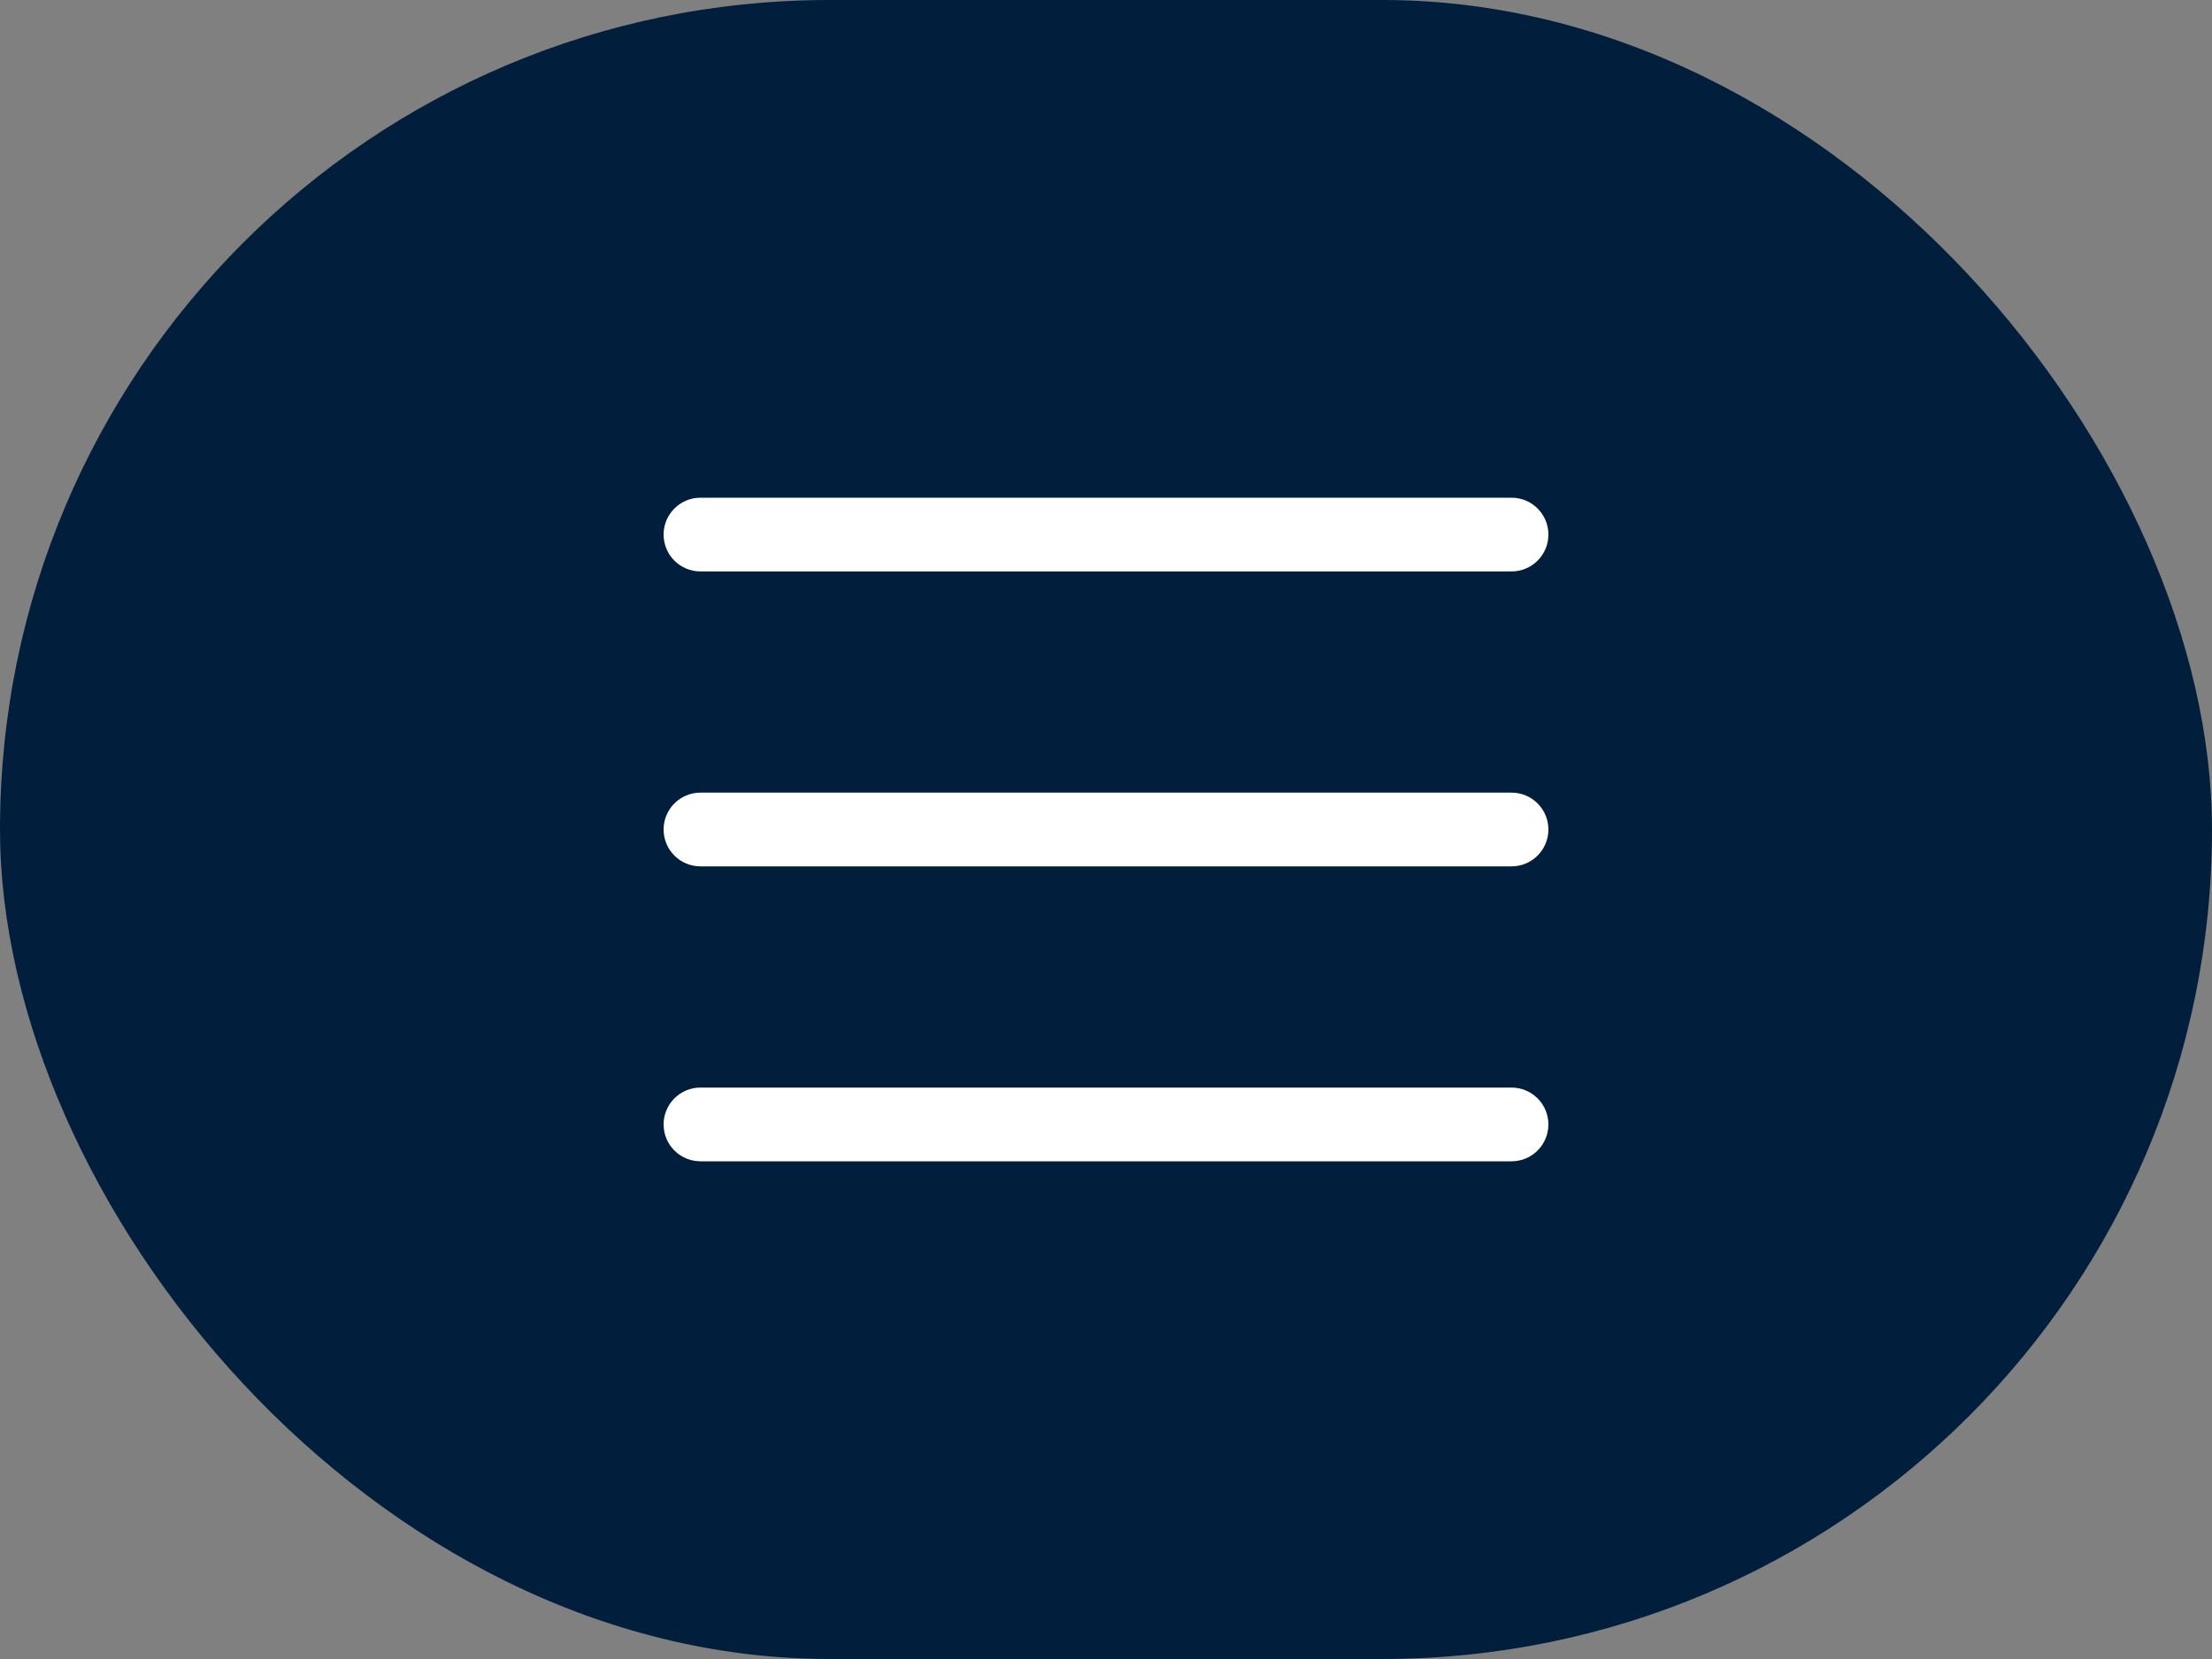
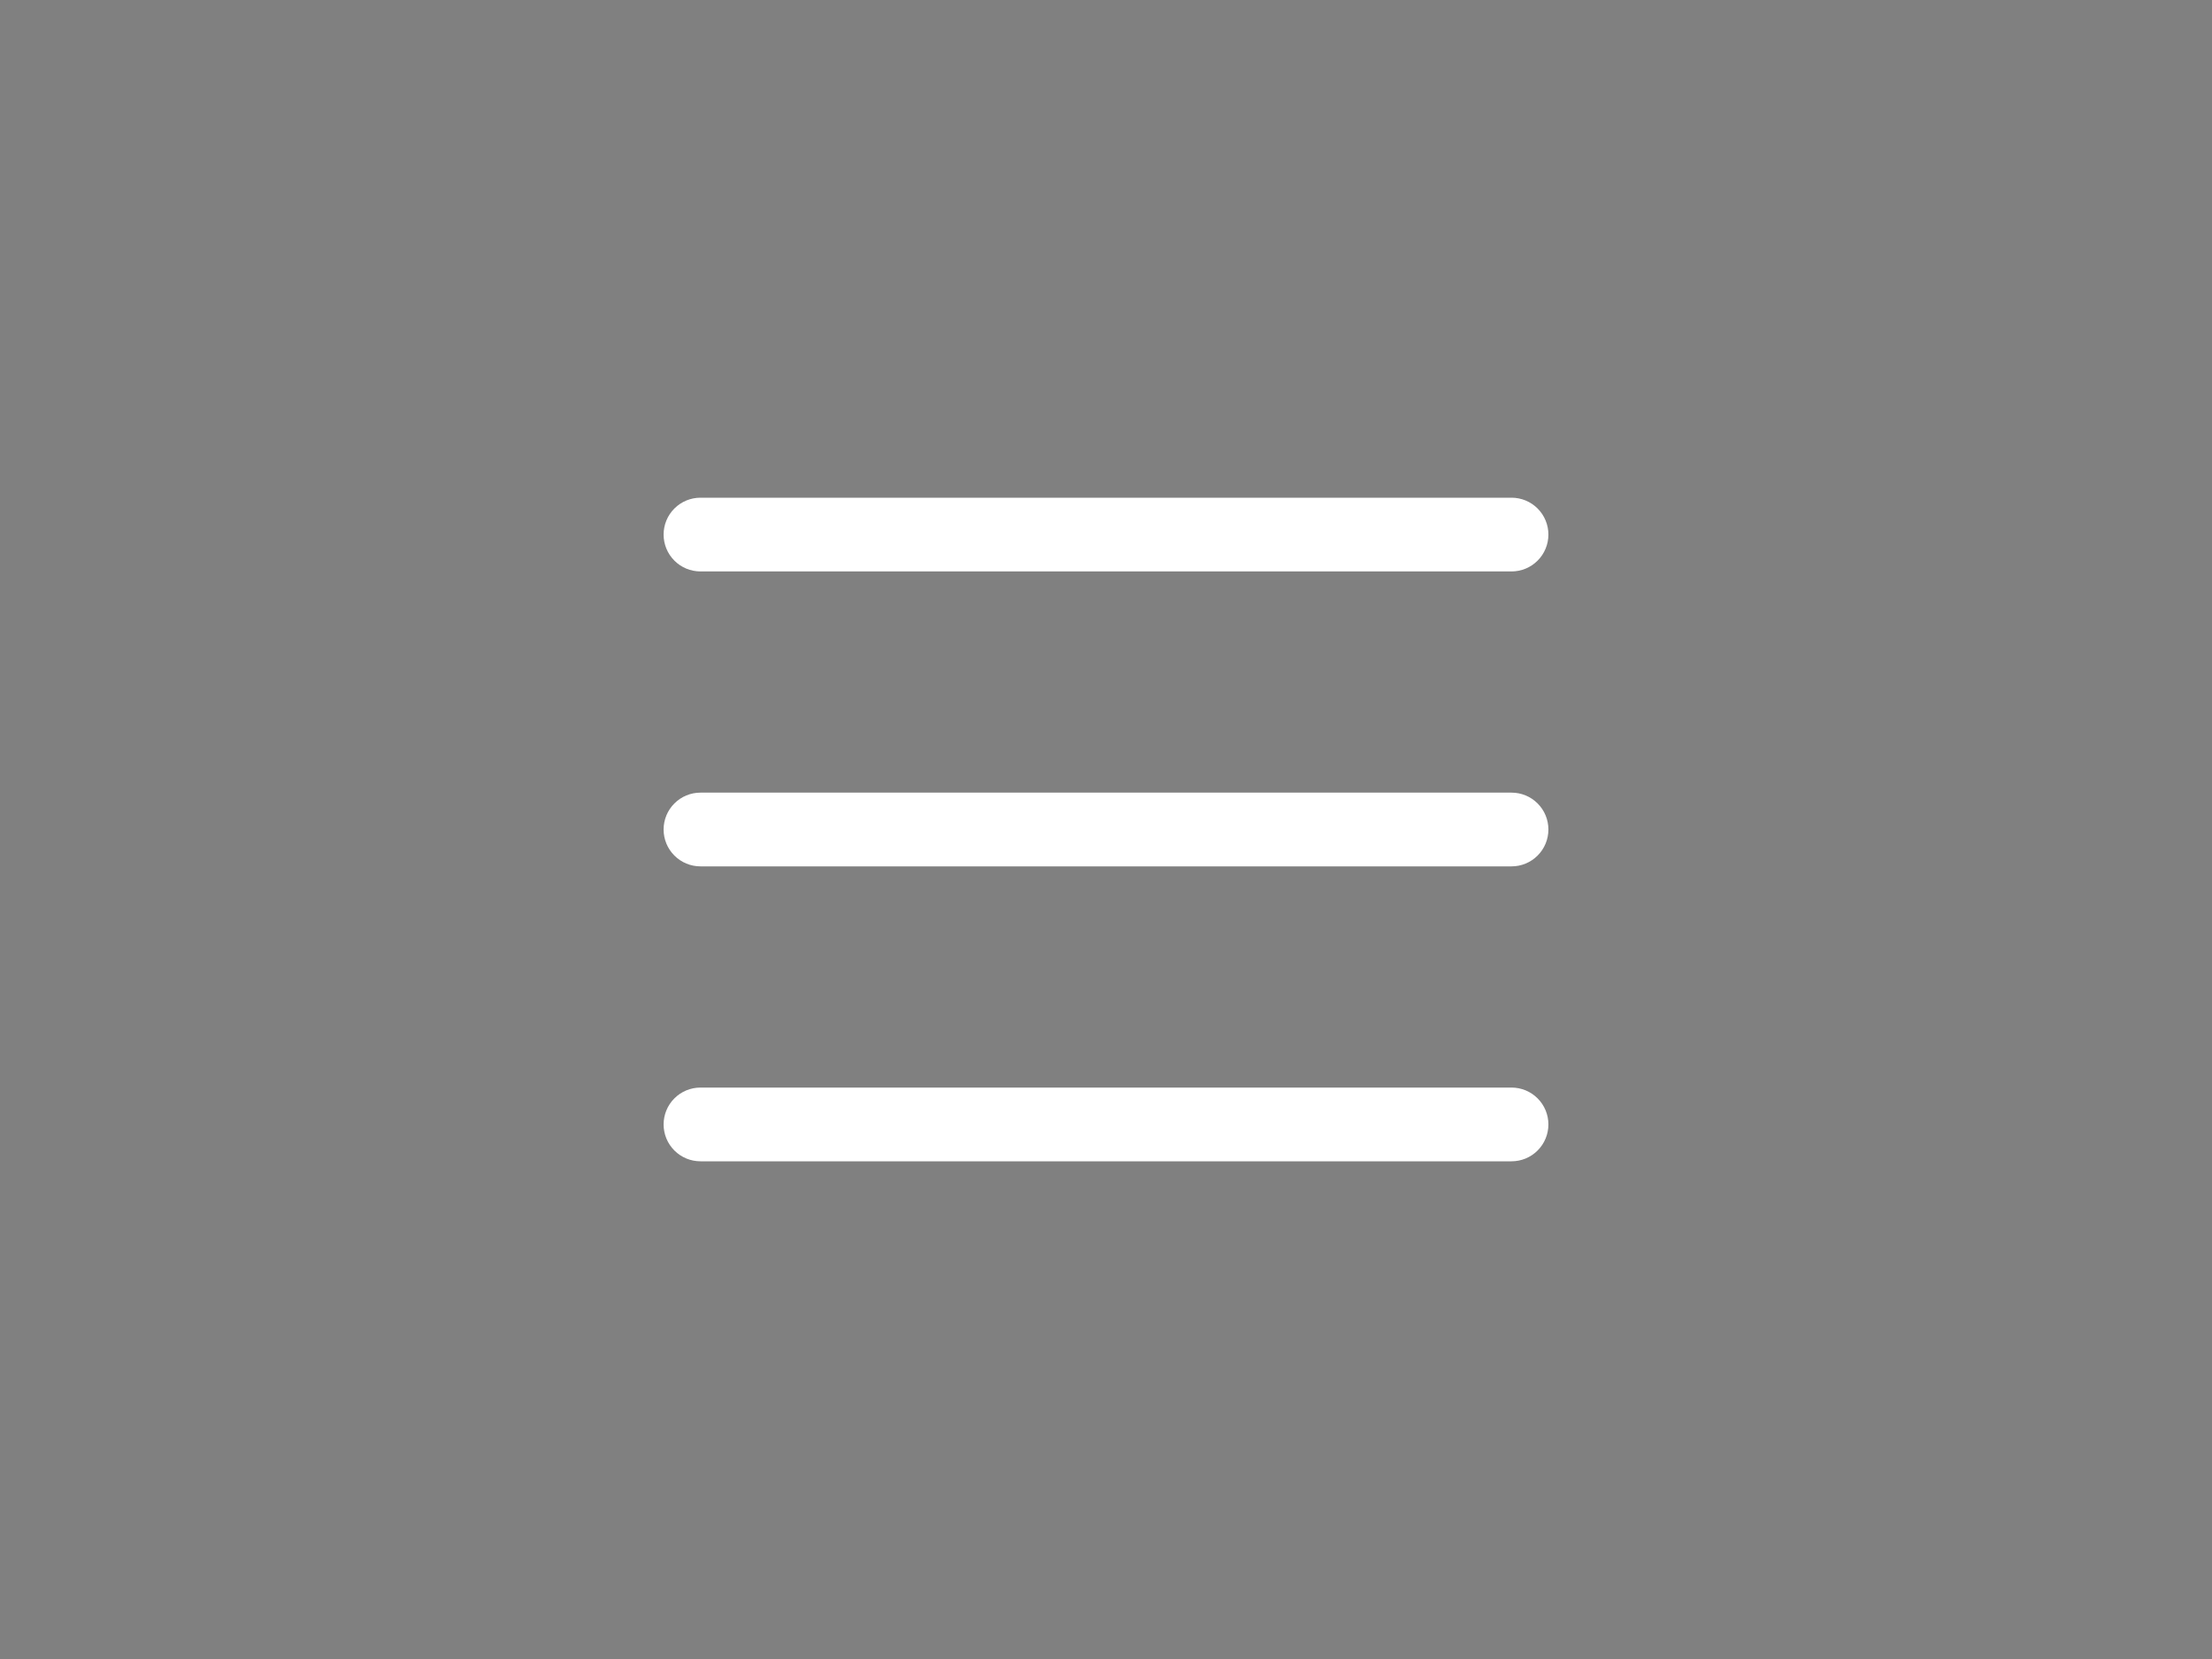
<svg xmlns="http://www.w3.org/2000/svg" width="60" height="45" viewBox="0 0 60 45" fill="none">
  <rect x="0" y="0" width="60" height="45" fill="#808080" stroke="none" />
-   <rect width="60" height="45" rx="22.5" fill="#011F3C" />
  <path d="M42 22.5C42 22.765 41.895 23.02 41.707 23.207C41.52 23.395 41.265 23.5 41 23.5H19C18.735 23.5 18.48 23.395 18.293 23.207C18.105 23.02 18 22.765 18 22.5C18 22.235 18.105 21.98 18.293 21.793C18.48 21.605 18.735 21.5 19 21.5H41C41.265 21.5 41.52 21.605 41.707 21.793C41.895 21.98 42 22.235 42 22.5ZM19 15.5H41C41.265 15.5 41.52 15.395 41.707 15.207C41.895 15.02 42 14.765 42 14.5C42 14.235 41.895 13.98 41.707 13.793C41.52 13.605 41.265 13.5 41 13.5H19C18.735 13.5 18.48 13.605 18.293 13.793C18.105 13.98 18 14.235 18 14.5C18 14.765 18.105 15.02 18.293 15.207C18.48 15.395 18.735 15.5 19 15.5ZM41 29.5H19C18.735 29.5 18.48 29.605 18.293 29.793C18.105 29.98 18 30.235 18 30.5C18 30.765 18.105 31.02 18.293 31.207C18.48 31.395 18.735 31.5 19 31.5H41C41.265 31.5 41.52 31.395 41.707 31.207C41.895 31.02 42 30.765 42 30.5C42 30.235 41.895 29.98 41.707 29.793C41.52 29.605 41.265 29.5 41 29.5Z" fill="white" />
</svg>